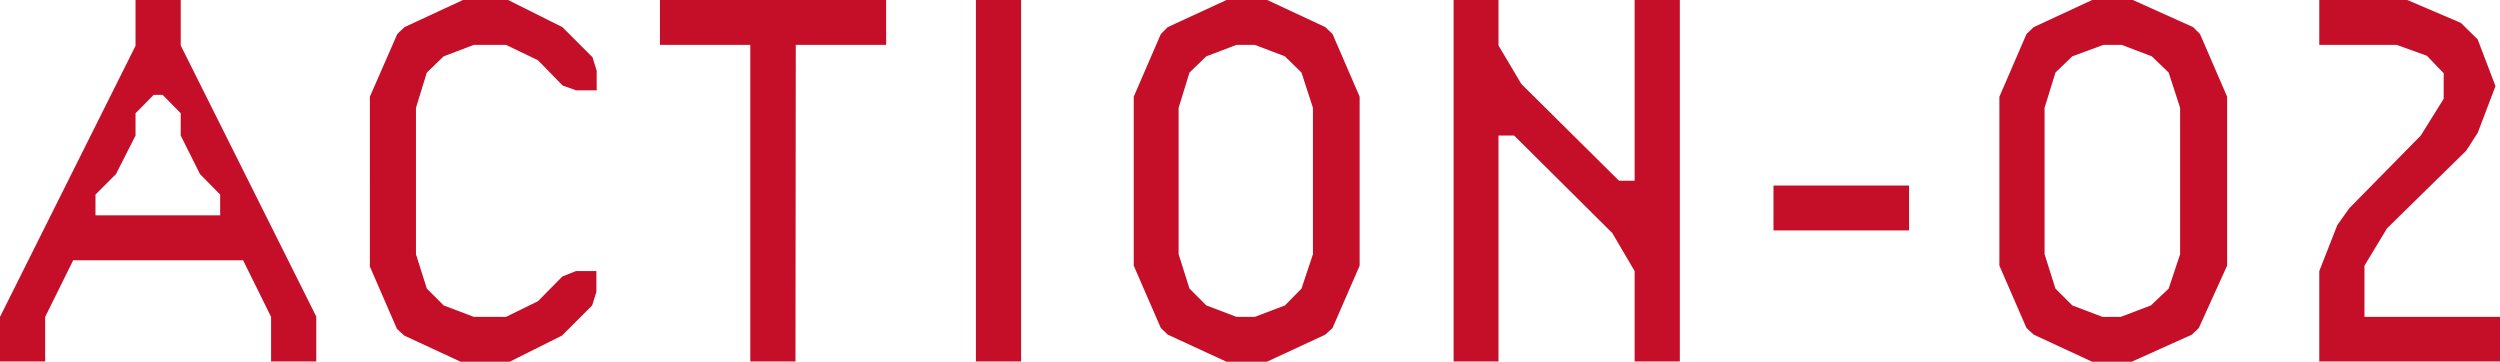
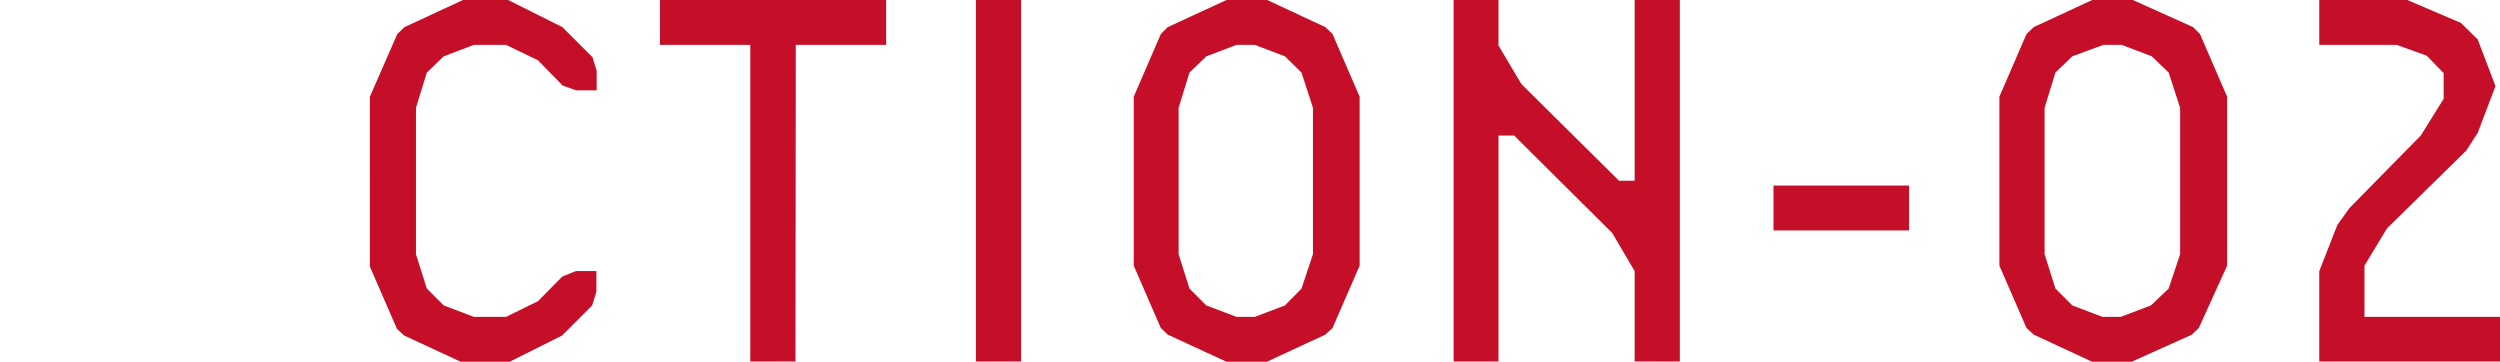
<svg xmlns="http://www.w3.org/2000/svg" viewBox="0 0 83 12.01">
  <defs>
    <style>.cls-1{fill:#c50e28;}</style>
  </defs>
  <g id="レイヤー_2" data-name="レイヤー 2">
    <g id="テキスト">
-       <path class="cls-1" d="M1.5,12H0V10.52l4.5-9V0H6V1.51l4.5,9V12H9V10.52L8.07,8.64H2.43L1.5,10.52ZM6,4.5V3.76l-.6-.61H5.1l-.6.61V4.5L3.85,5.78l-.68.68v.69H7.31V6.46l-.67-.68Z" />
      <path class="cls-1" d="M13.19,1.13,13.43.9,15.37,0h1.5l1.8.9,1,1,.14.45V3h-.68l-.45-.16L17.86,2,16.8,1.49H15.73l-1,.38-.56.54-.36,1.17V8.44l.36,1.14.56.56,1,.38H16.8L17.86,10l.81-.82L19.12,9h.68v.69l-.14.45-1,1-1.8.9h-1.5l-1.94-.9-.24-.22-.9-2.07V3.21Z" />
      <path class="cls-1" d="M26.41,12h-1.5V1.49h-3V0h7.51V1.49h-3Z" />
      <path class="cls-1" d="M33.9,0V12H32.4V0Z" />
      <path class="cls-1" d="M38.77,11.11l-.23-.22-.9-2.07V3.21l.9-2.08L38.77.9,40.72,0h1.35L44,.9l.24.23.9,2.08V8.82l-.9,2.07-.24.22-1.94.9H40.72Zm1.28-9.24-.56.54-.36,1.17V8.44l.36,1.14.56.56,1,.38h.61l1-.38.55-.56.38-1.14V3.58l-.38-1.17-.55-.54-1-.38h-.61Z" />
      <path class="cls-1" d="M49.75,1.51l.76,1.28L53.75,6h.52V0h1.5V12h-1.5V9l-.74-1.26L50.27,4.5h-.52V12H48.26V0h1.49Z" />
      <path class="cls-1" d="M63.38,6.16V7.65h-4.5V6.16Z" />
      <path class="cls-1" d="M67.52,11.11l-.24-.22-.9-2.07V3.21l.9-2.08L67.52.9,69.46,0h1.35l2,.9.23.23.9,2.08V8.82L73,10.89l-.23.22-2,.9H69.46ZM68.8,1.87l-.56.54-.36,1.17V8.44l.36,1.14.56.56,1,.38h.61l1-.38L72,9.58l.38-1.14V3.58L72,2.41l-.56-.54-1-.38h-.61Z" />
      <path class="cls-1" d="M83,10.52V12H77V9l.6-1.53L78,6.91,80.37,4.5l.76-1.22V2.43l-.56-.58-1-.36H77V0h2.92L81.7.76l.56.55.59,1.55-.59,1.55L81.88,5,79.25,7.58,78.5,8.82v1.7Z" />
    </g>
  </g>
</svg>